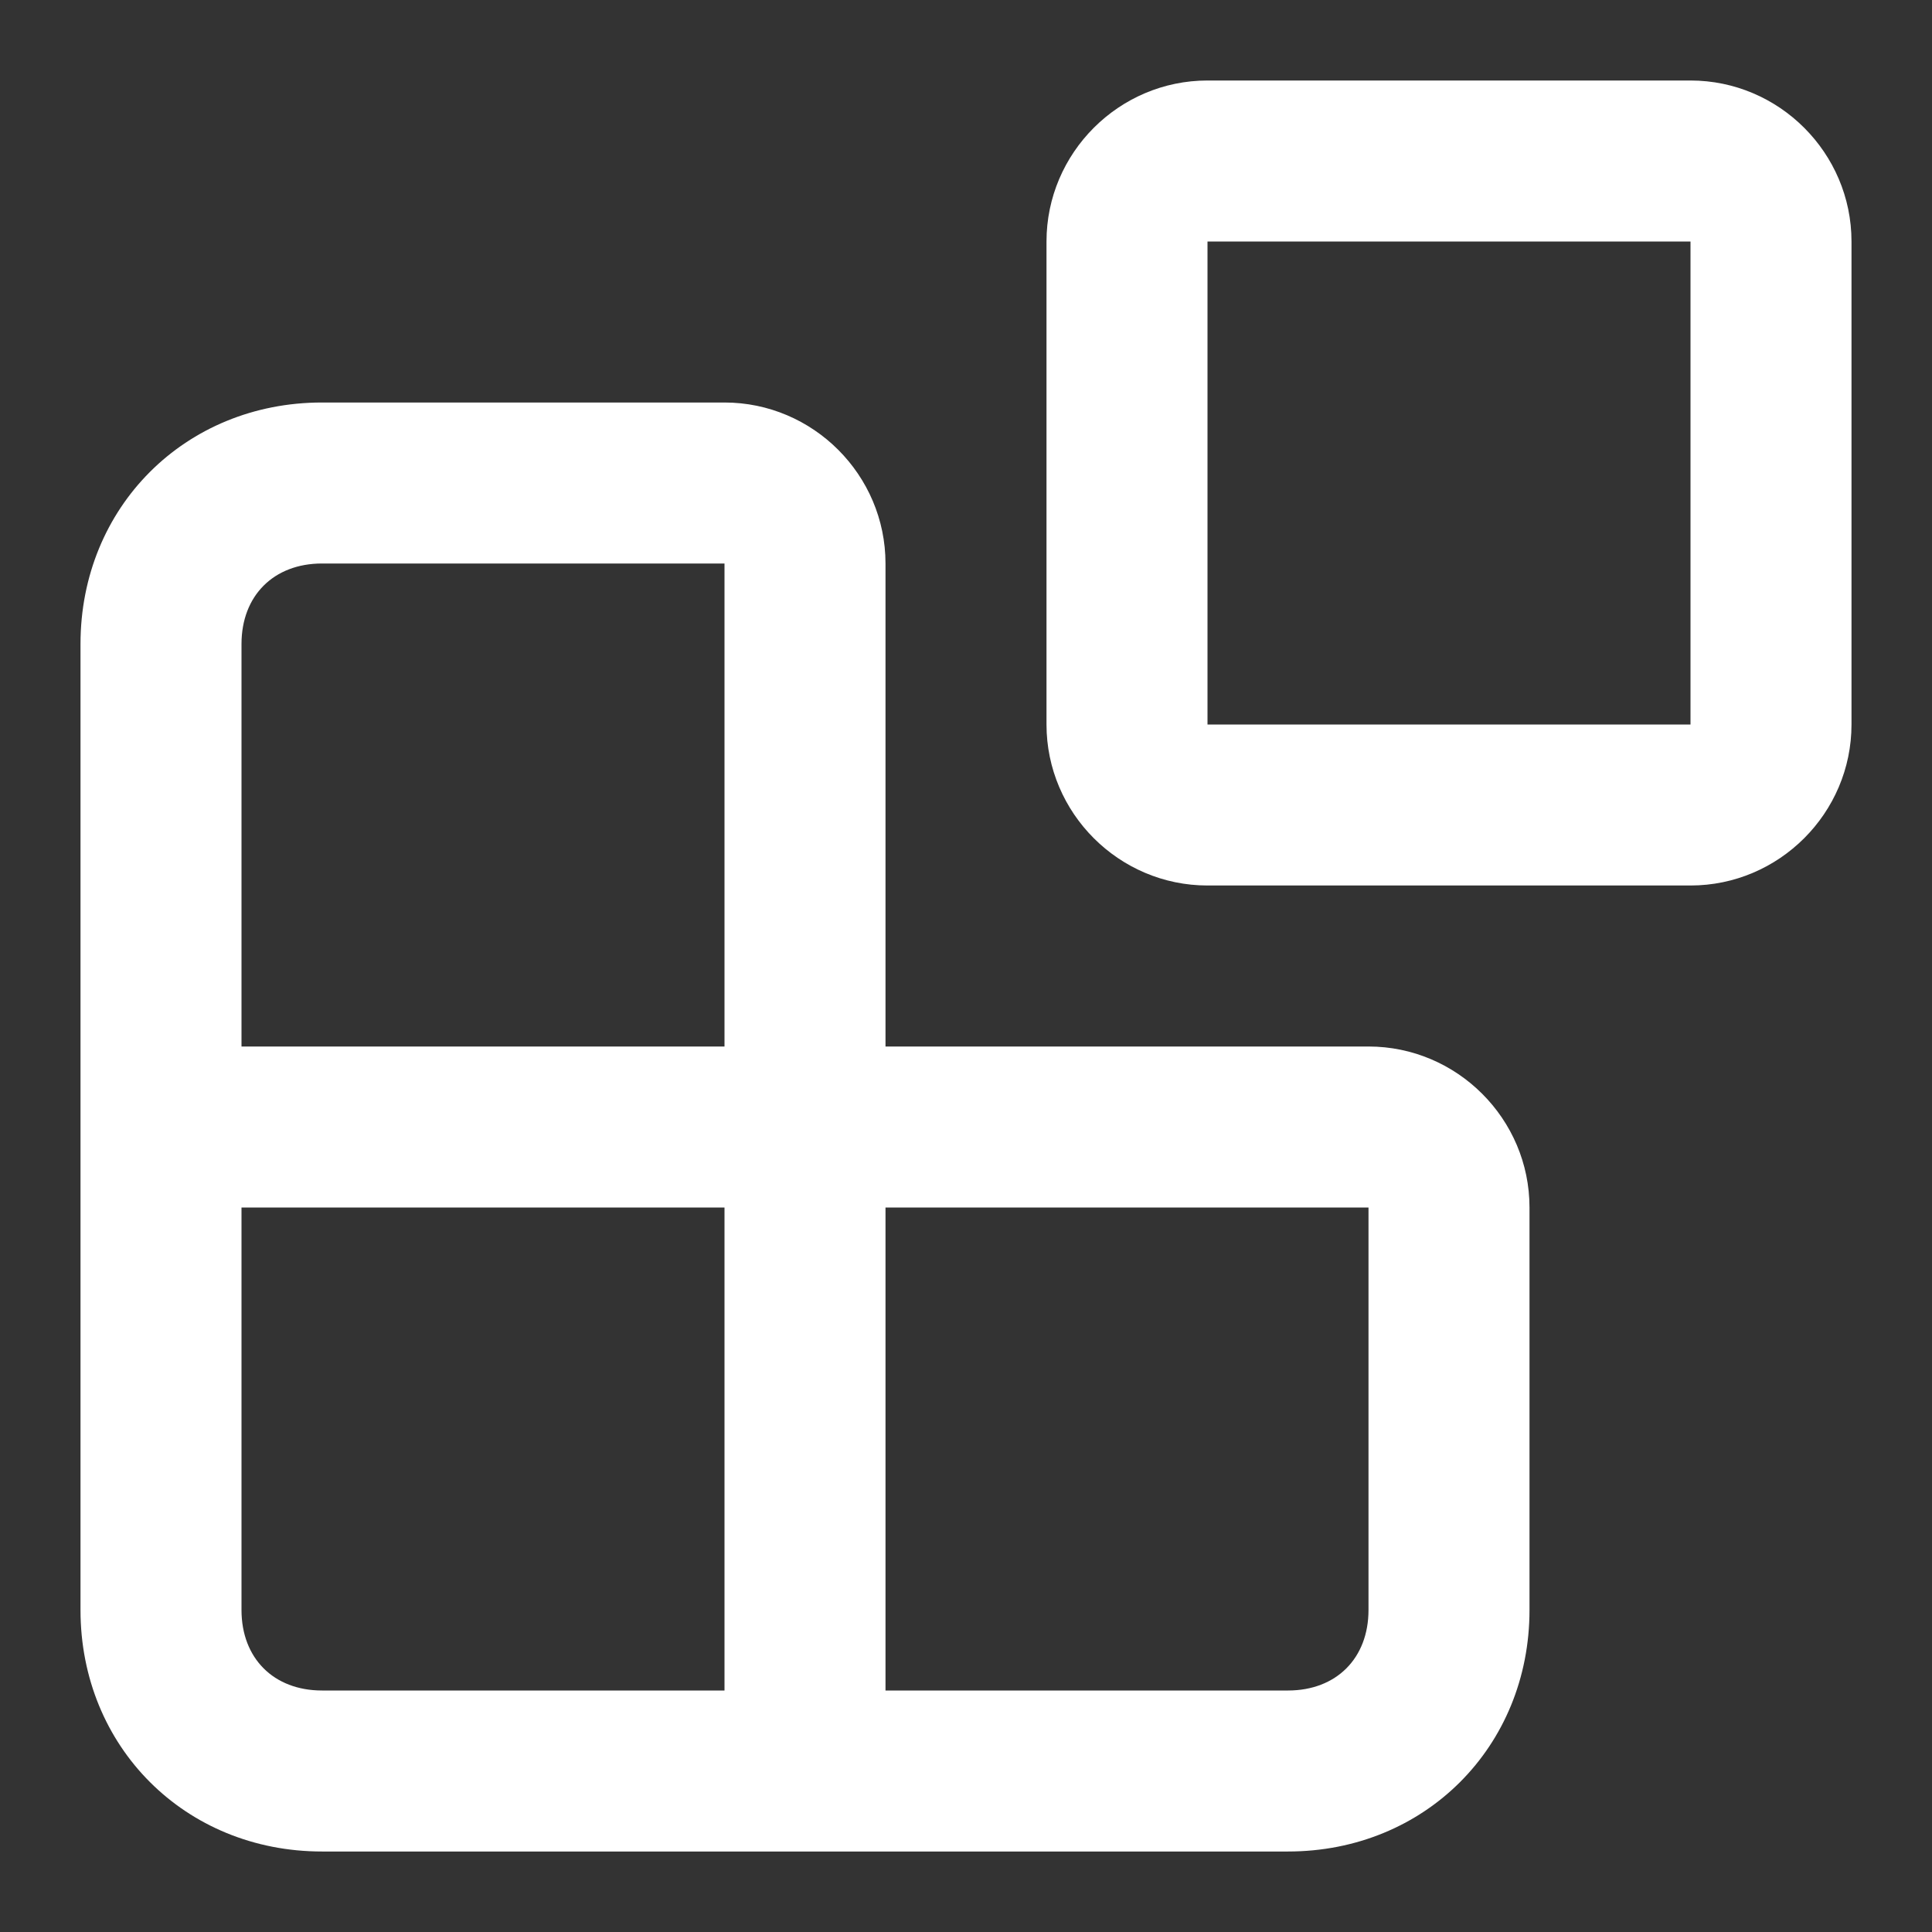
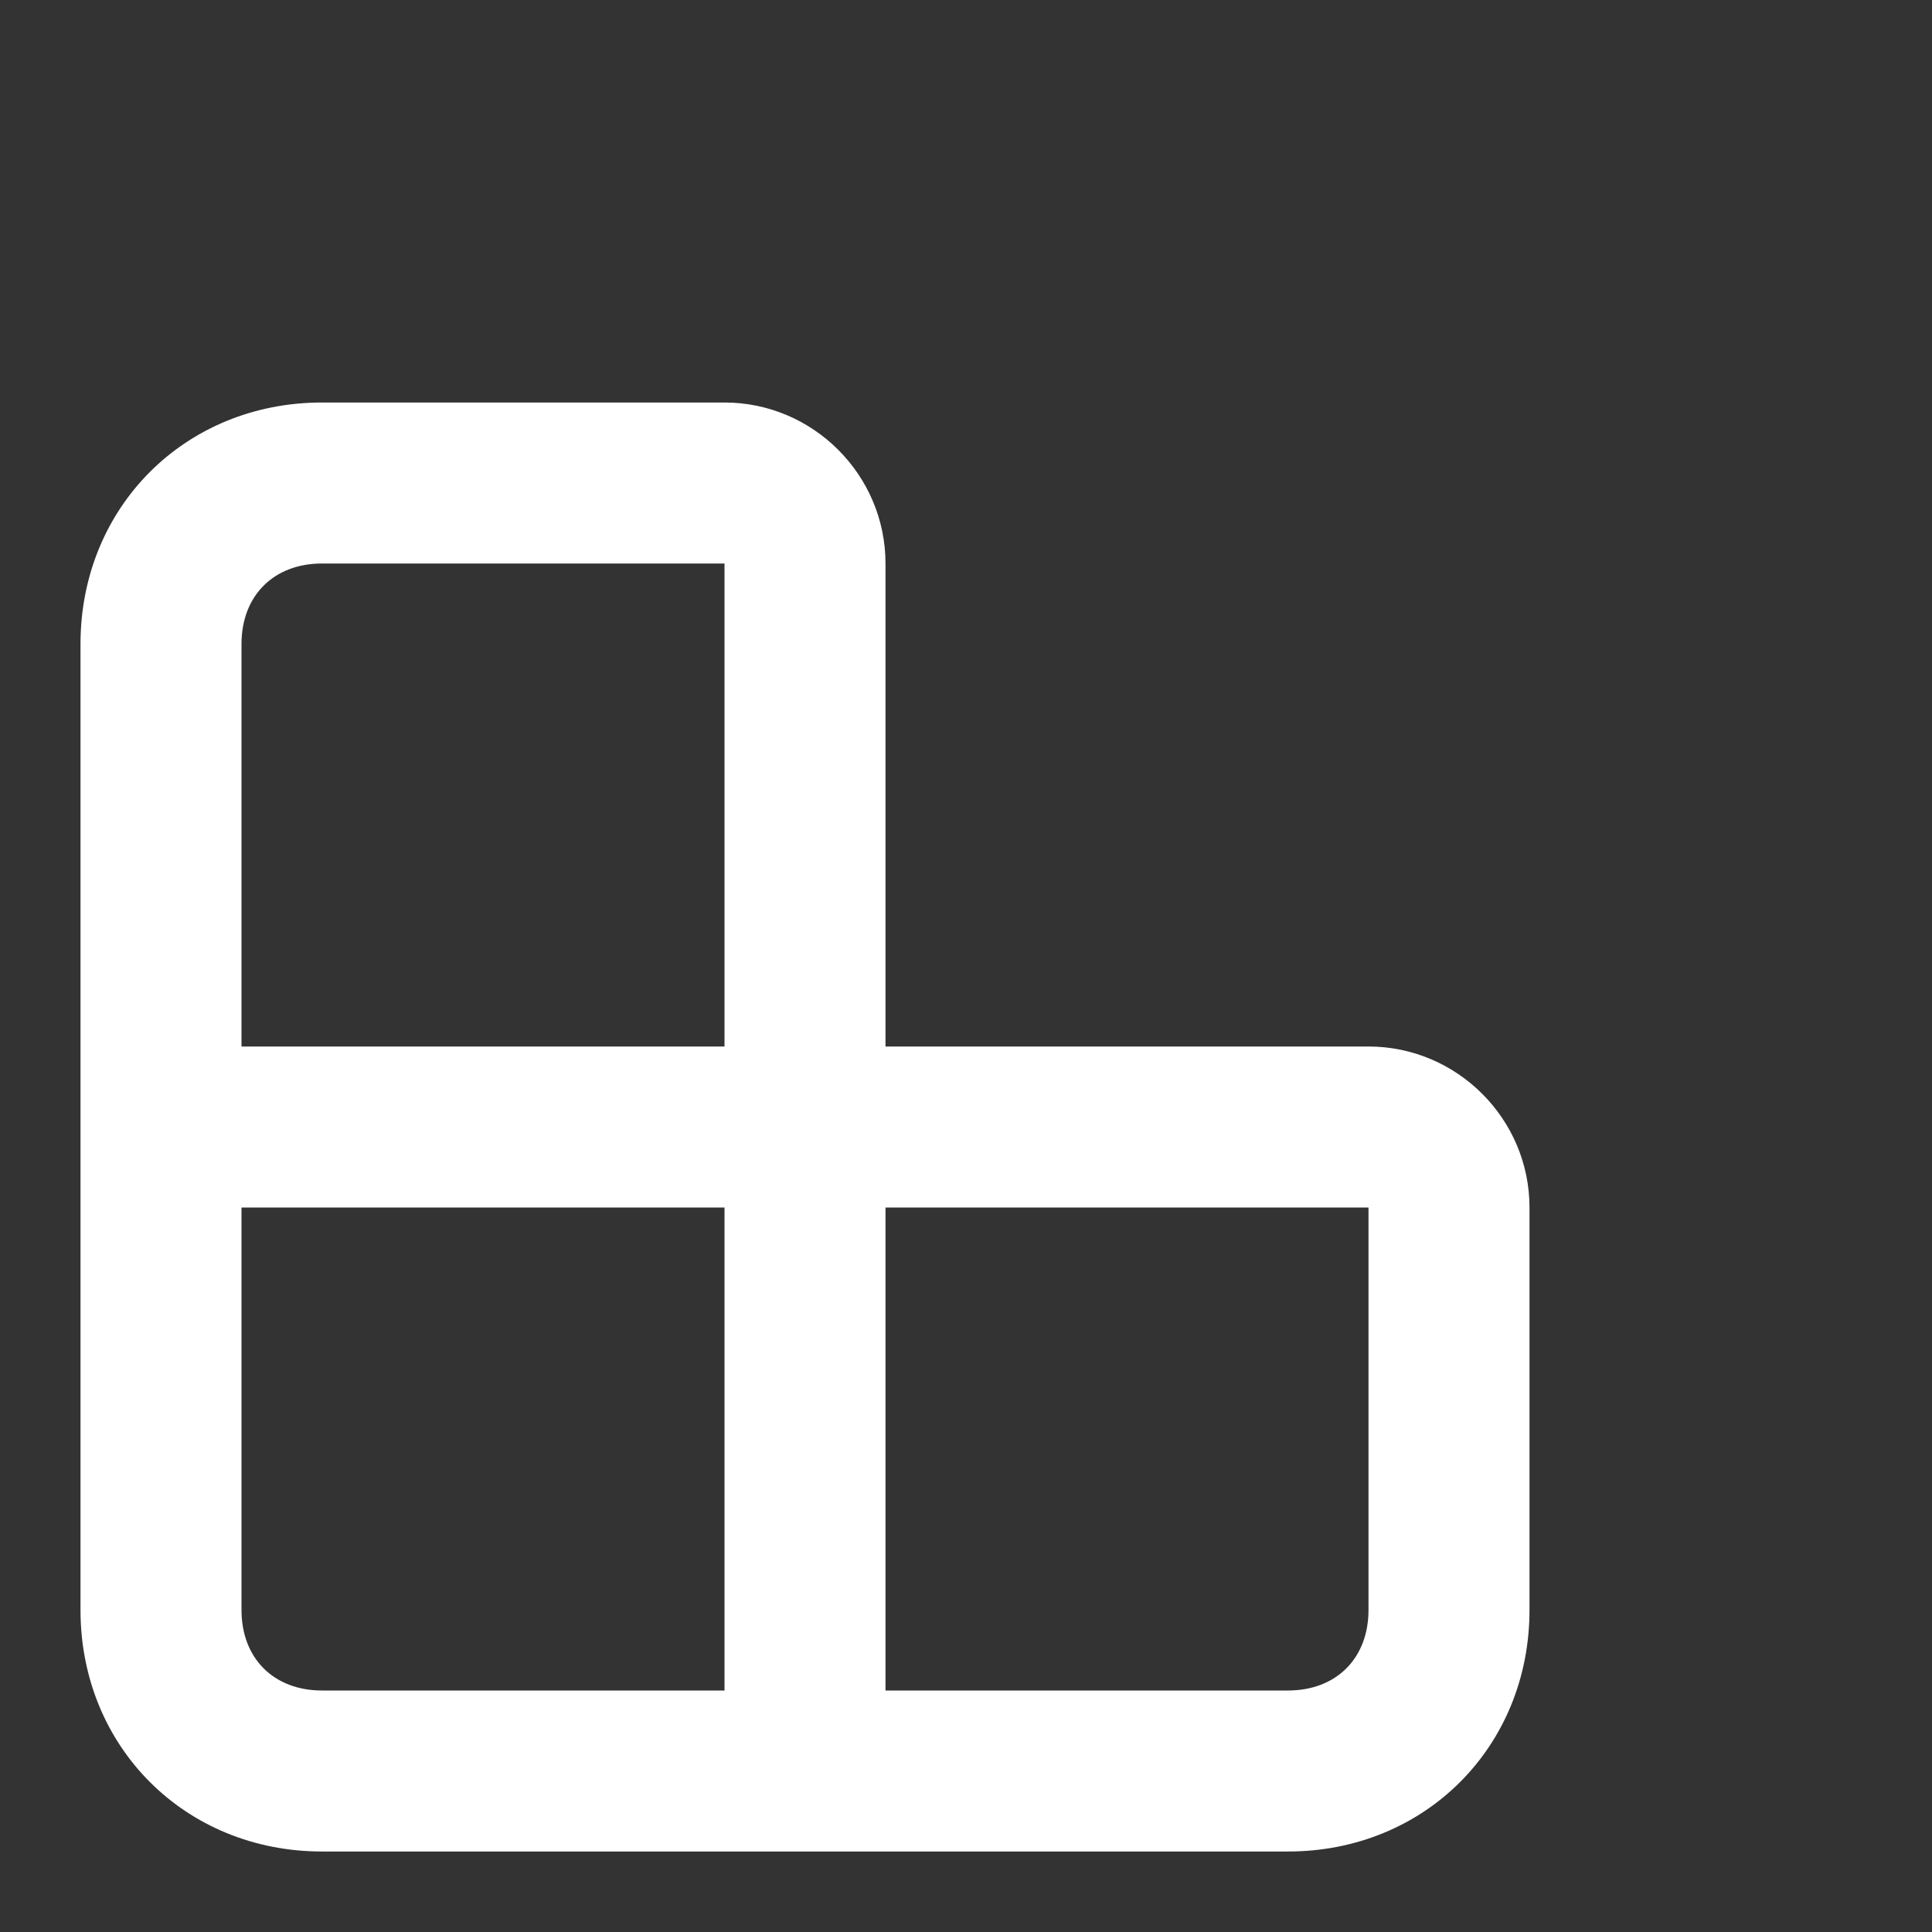
<svg xmlns="http://www.w3.org/2000/svg" id="Layer_1" version="1.1" viewBox="0 0 24 24">
  <rect x="0" y="0" width="24" height="24" fill="#333333" stroke="none" />
  <defs>
    <style>
      .st0 {
        fill: #fff;
      }
    </style>
  </defs>
  <path class="st0" d="M17,13h-6v-6c0-1.1-.9-2-2-2h-5c-1.7,0-3,1.3-3,3v12c0,1.7,1.3,3,3,3h12c1.7,0,3-1.3,3-3v-5c0-1.1-.9-2-2-2ZM9,21h-5c-.6,0-1-.4-1-1v-5h6v6ZM9,13H3v-5c0-.6.4-1,1-1h5v6ZM17,20c0,.6-.4,1-1,1h-5v-6h6v5Z" />
-   <path class="st0" d="M21,1h-6c-1.1,0-2,.9-2,2v6c0,1.1.9,2,2,2h6c1.1,0,2-.9,2-2V3c0-1.1-.9-2-2-2ZM21,9h-6V3s0,0,0,0h6v6Z" />
</svg>